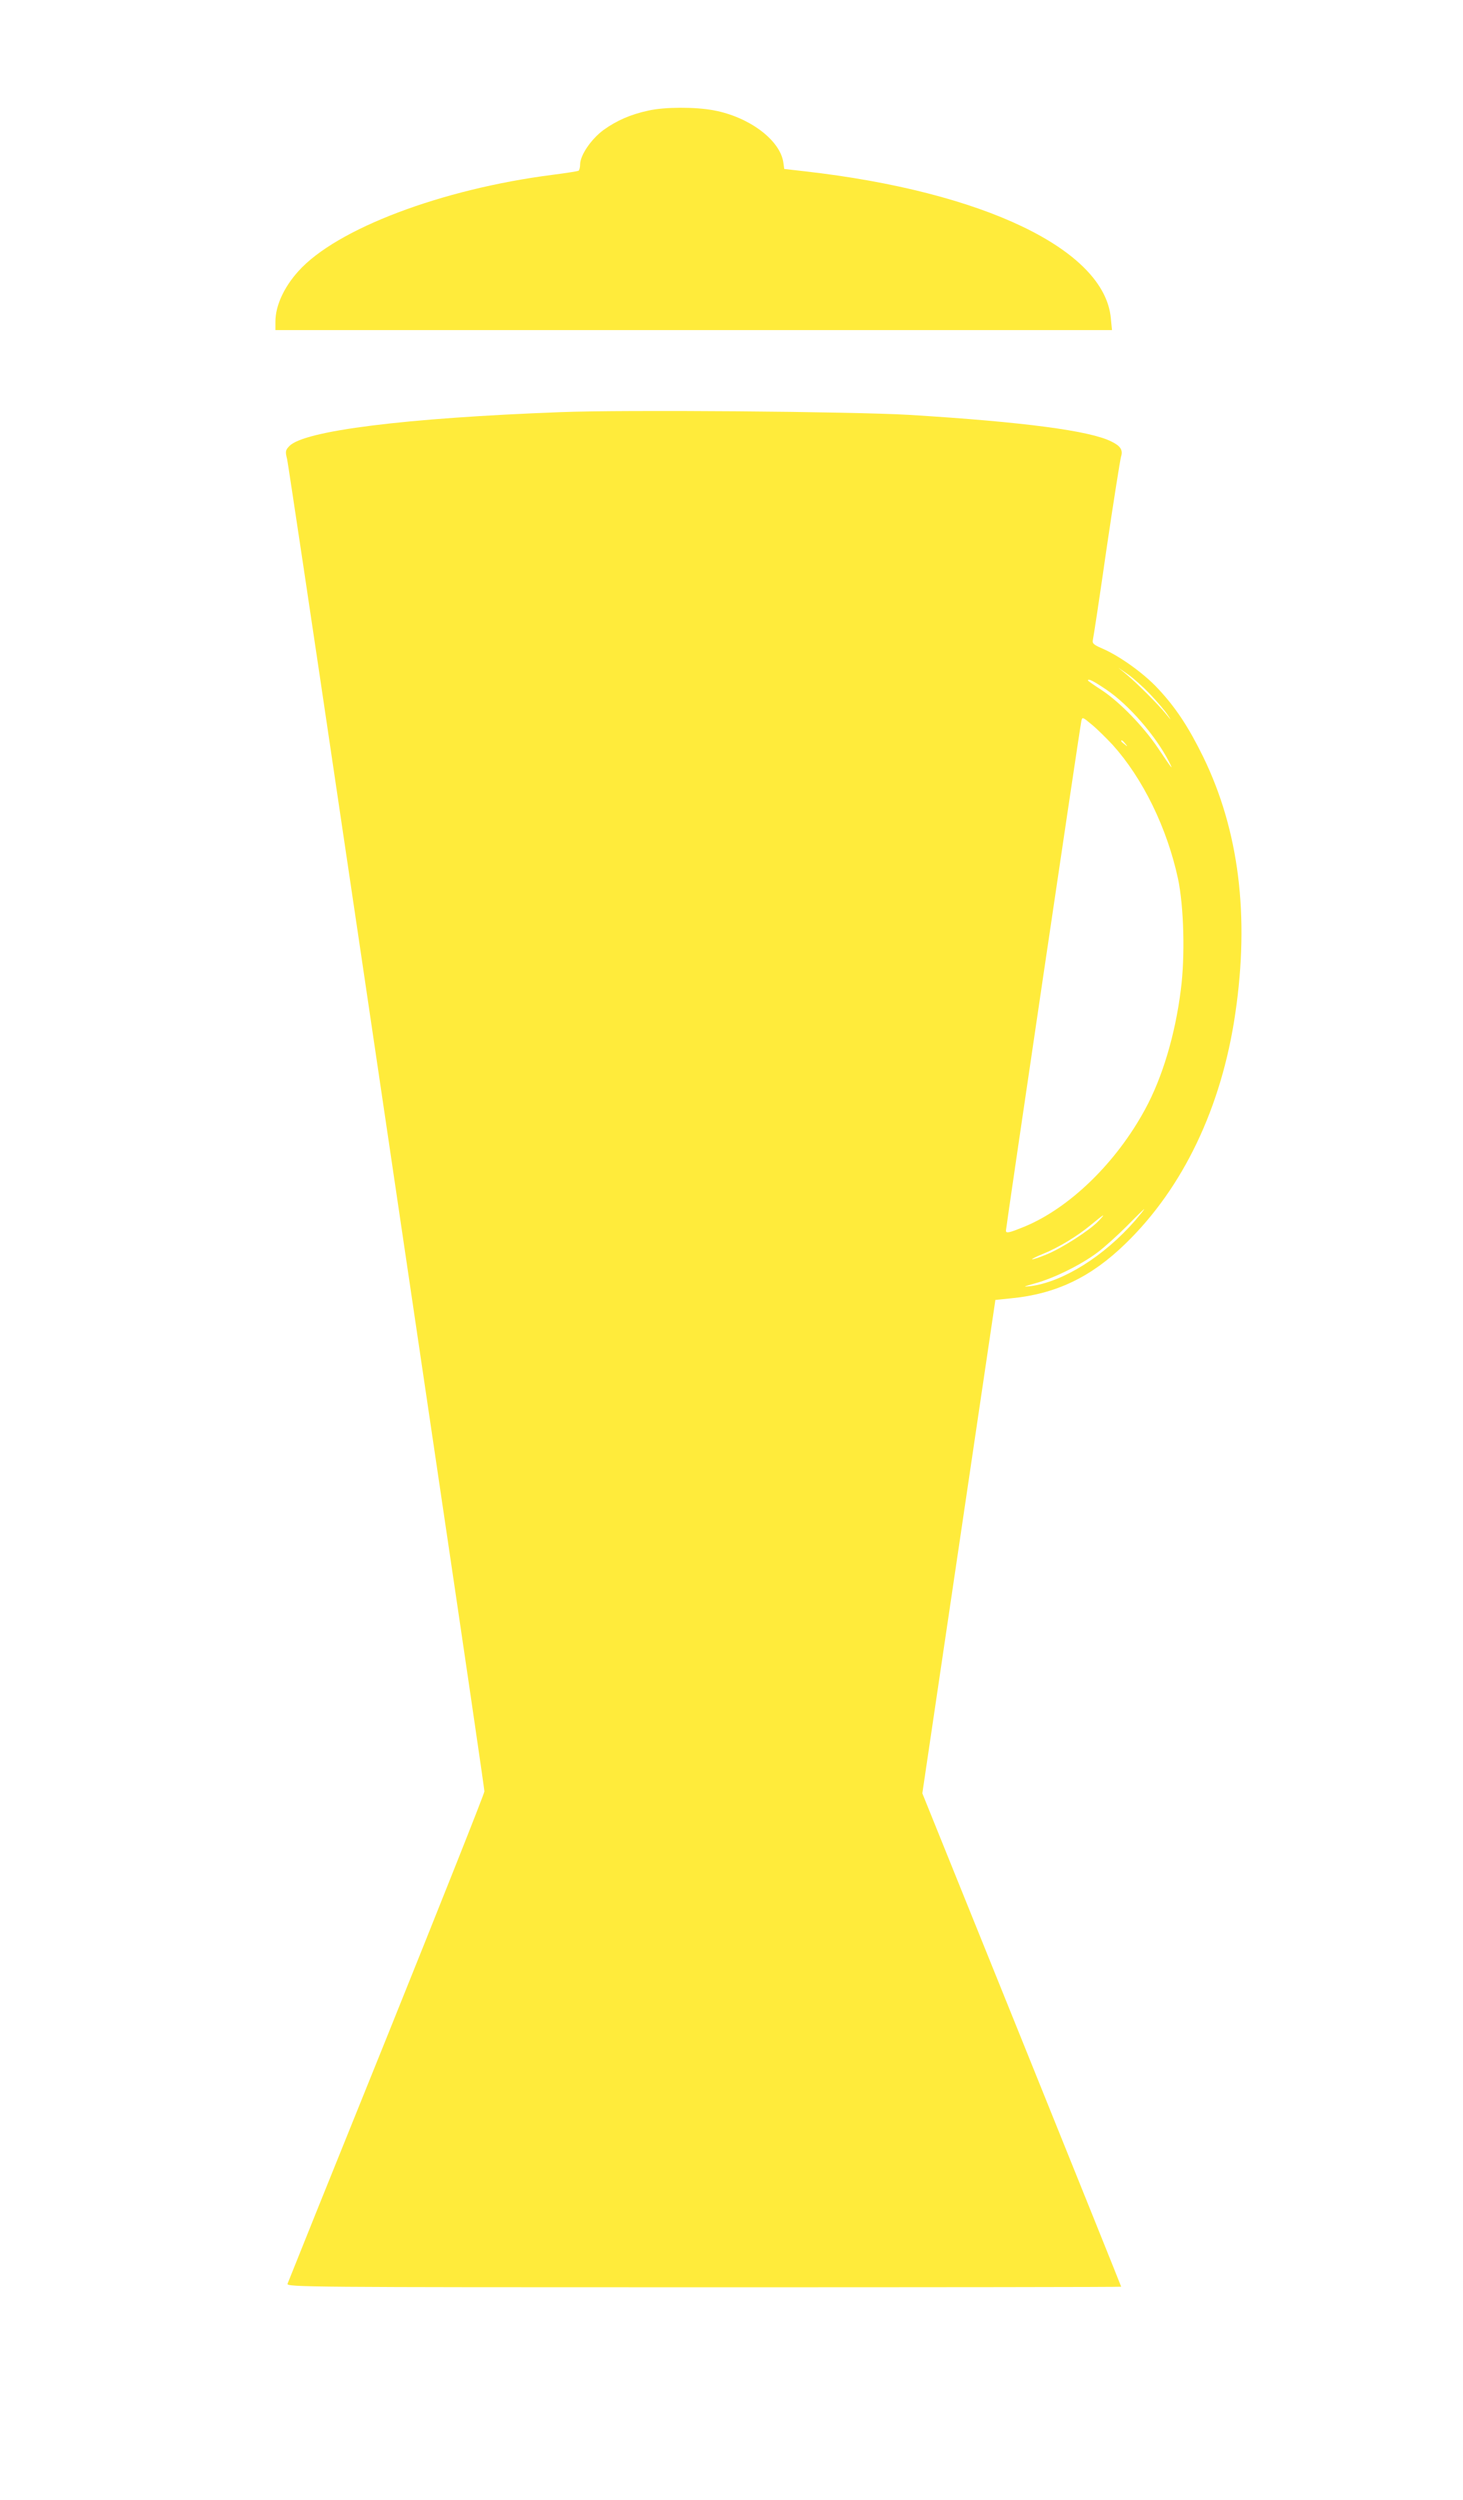
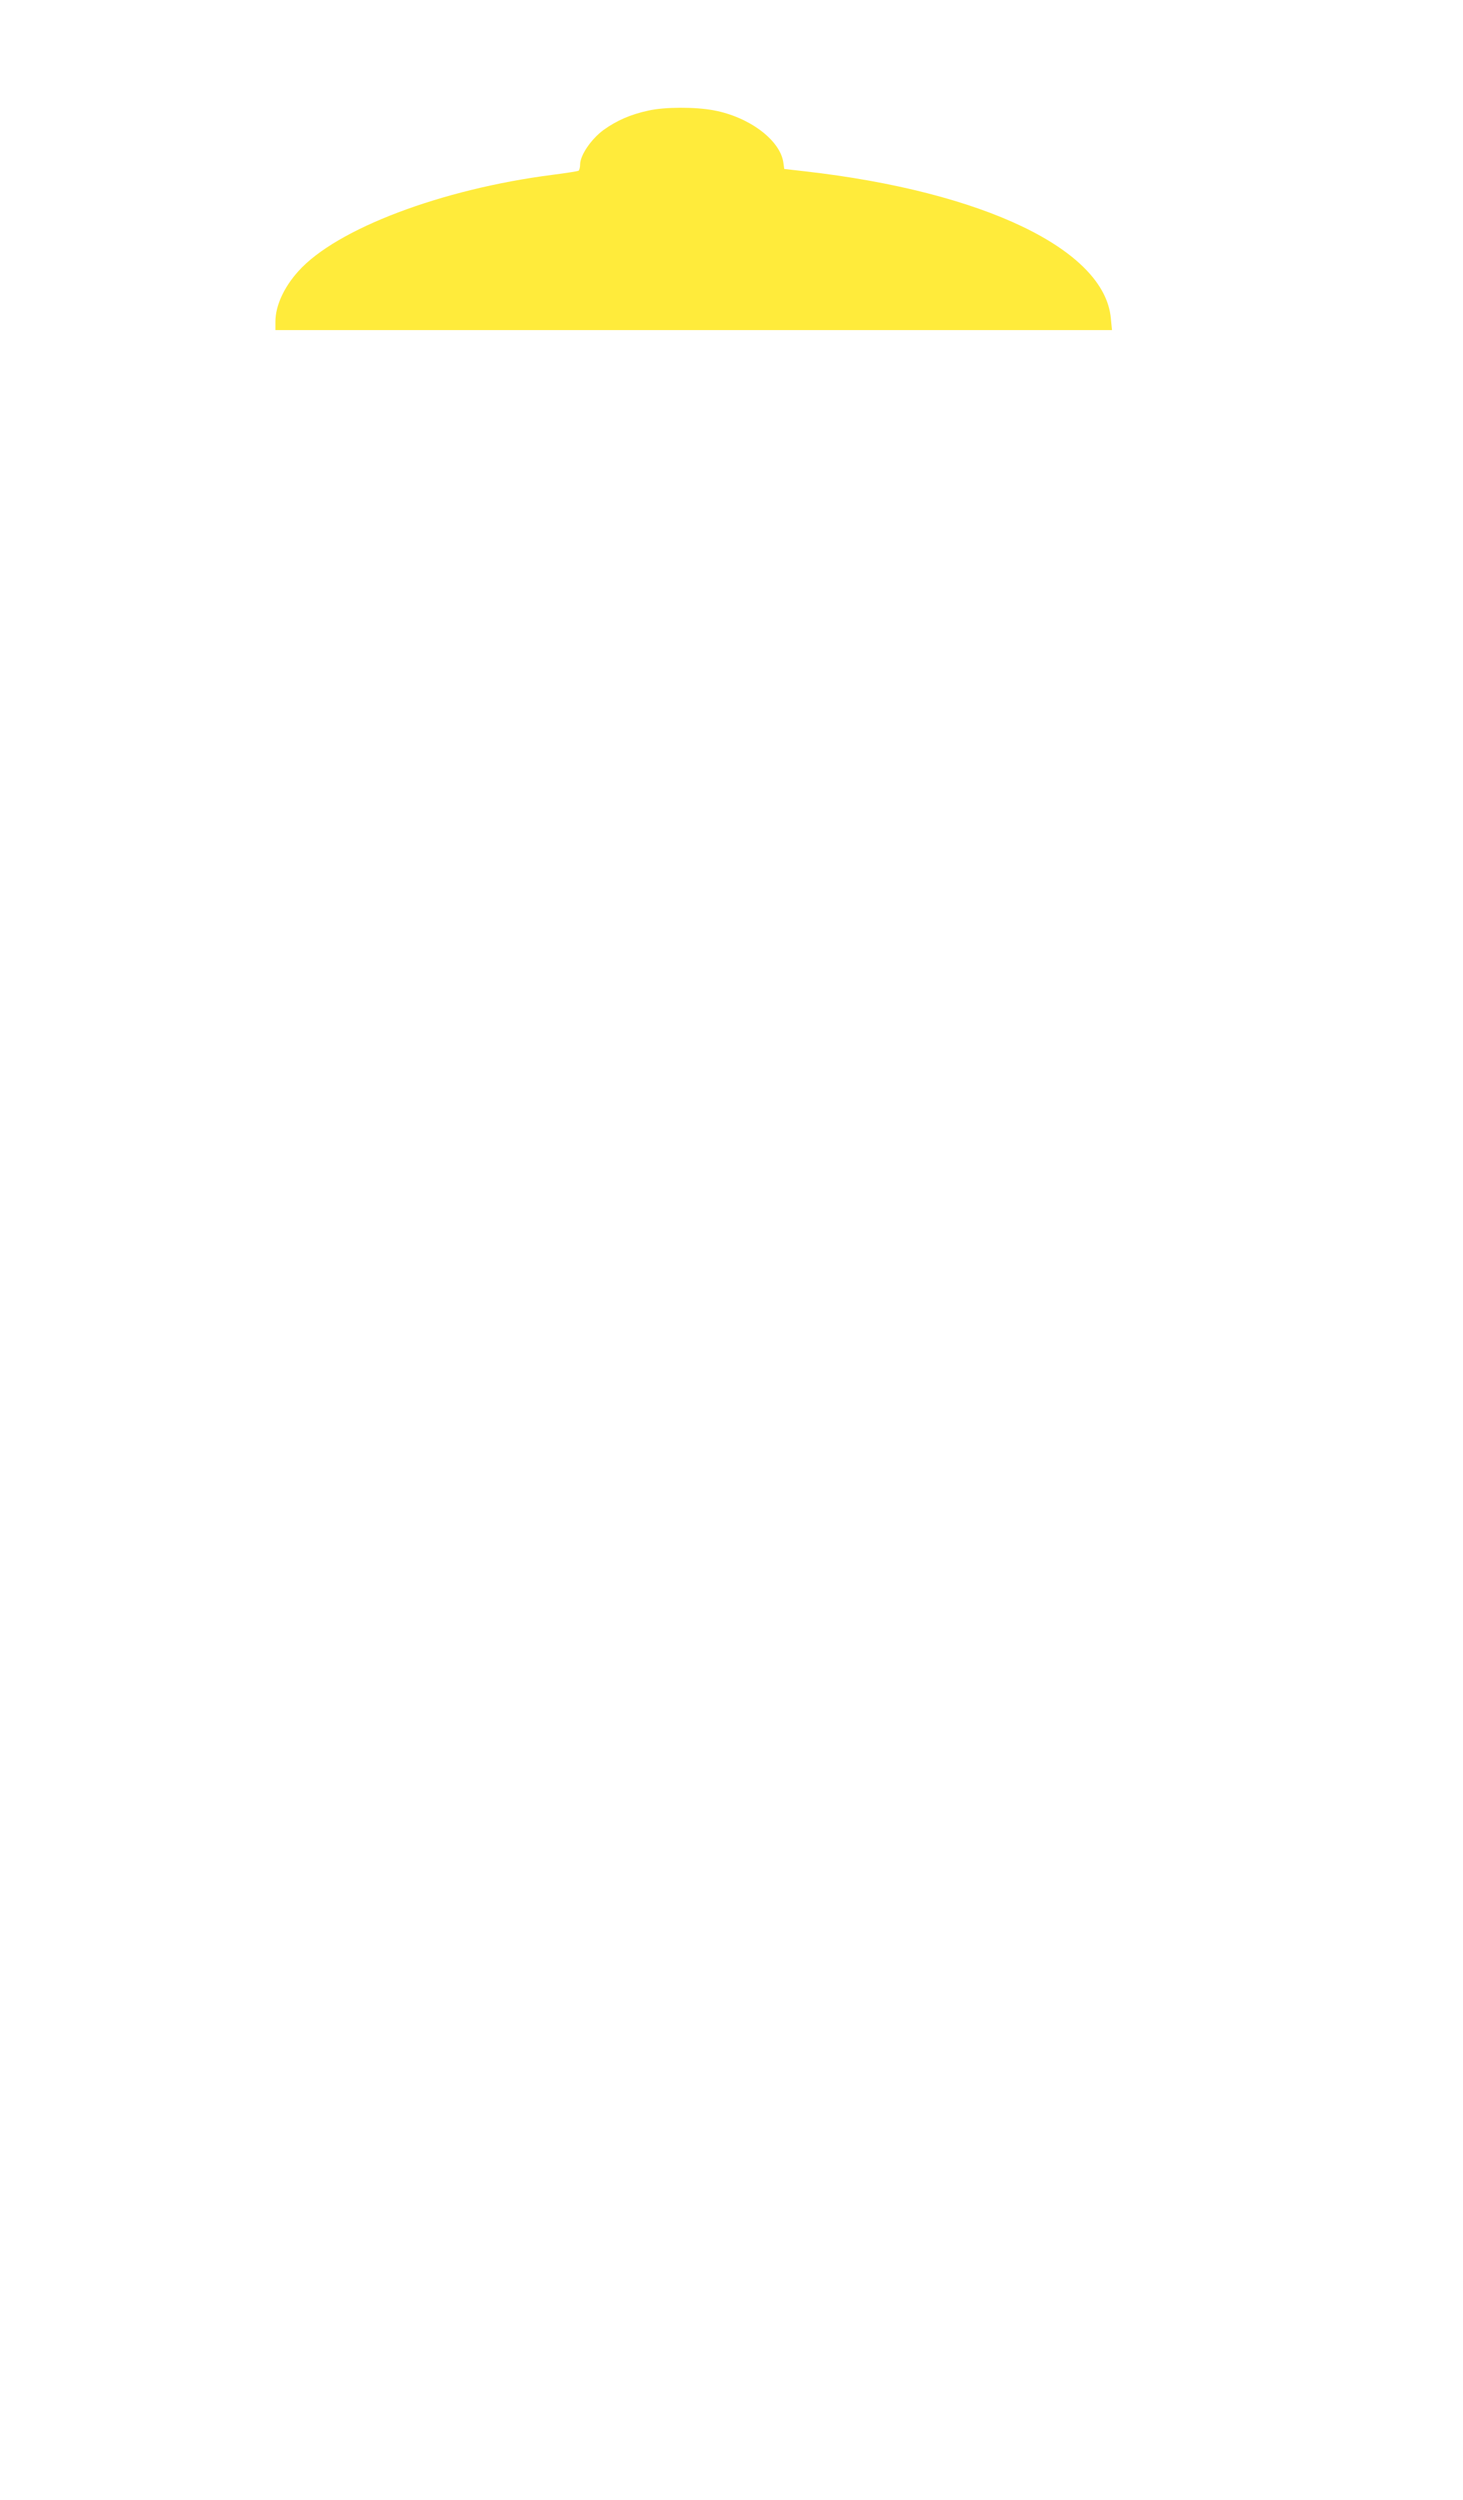
<svg xmlns="http://www.w3.org/2000/svg" version="1.0" width="749pt" height="1280pt" viewBox="0 0 749 1280" preserveAspectRatio="xMidYMid meet">
  <g transform="translate(0,1280) scale(0.1,-0.1)" fill="#ffeb3b" stroke="none">
    <path d="M3320 12234 c-92 -20 -163 -51 -231 -100 -63 -47 -119 -129 -119 -176 0 -15 -4 -29 -8 -32 -5 -3 -64 -12 -133 -21 -570 -73 -1107 -277 -1301 -493 -75 -83 -118 -178 -118 -259 l0 -43 2141 0 2142 0 -6 61 c-32 351 -651 648 -1567 752 l-105 12 -5 36 c-19 114 -175 230 -355 264 -95 18 -249 18 -335 -1z" />
-     <path d="M2870 10690 c-797 -30 -1314 -95 -1389 -174 -20 -21 -21 -28 -11 -67 5 -24 127 -836 270 -1804 144 -968 368 -2488 500 -3378 132 -890 240 -1627 240 -1638 0 -11 -226 -579 -501 -1262 -276 -683 -504 -1250 -507 -1259 -4 -17 102 -18 2132 -18 1175 0 2136 1 2136 3 0 2 -229 571 -509 1265 l-509 1261 187 1263 187 1263 79 8 c230 22 411 108 588 281 295 286 491 698 561 1176 74 501 19 939 -164 1315 -74 151 -140 252 -231 349 -74 80 -198 168 -286 206 -44 19 -52 26 -48 44 3 11 35 221 70 466 36 245 70 457 74 471 11 34 -1 55 -48 78 -109 56 -452 101 -1036 137 -292 17 -1451 27 -1785 14z m3019 -1445 c36 -38 77 -86 89 -105 21 -31 20 -31 -9 5 -42 52 -153 162 -204 204 l-40 33 49 -34 c26 -18 78 -64 115 -103z m-226 25 c115 -77 254 -237 322 -370 25 -49 16 -38 -55 68 -74 111 -200 241 -293 301 -37 24 -67 45 -67 47 0 12 26 -1 93 -46z m33 -283 c155 -172 279 -426 335 -686 30 -143 37 -398 14 -571 -29 -230 -95 -449 -183 -610 -148 -273 -385 -503 -615 -599 -81 -33 -97 -37 -97 -21 0 14 379 2580 386 2608 5 23 6 22 54 -18 28 -23 75 -70 106 -103z m65 6 c13 -16 12 -17 -3 -4 -10 7 -18 15 -18 17 0 8 8 3 21 -13z m51 -2441 c-160 -184 -371 -316 -539 -337 -39 -4 -34 -2 27 15 96 26 237 96 320 159 36 27 103 88 150 135 46 47 86 86 88 86 2 0 -19 -26 -46 -58z m-188 -3 c-45 -48 -192 -142 -268 -172 -38 -16 -70 -26 -72 -24 -2 2 22 14 54 27 80 32 177 91 247 149 70 58 80 63 39 20z" />
  </g>
</svg>